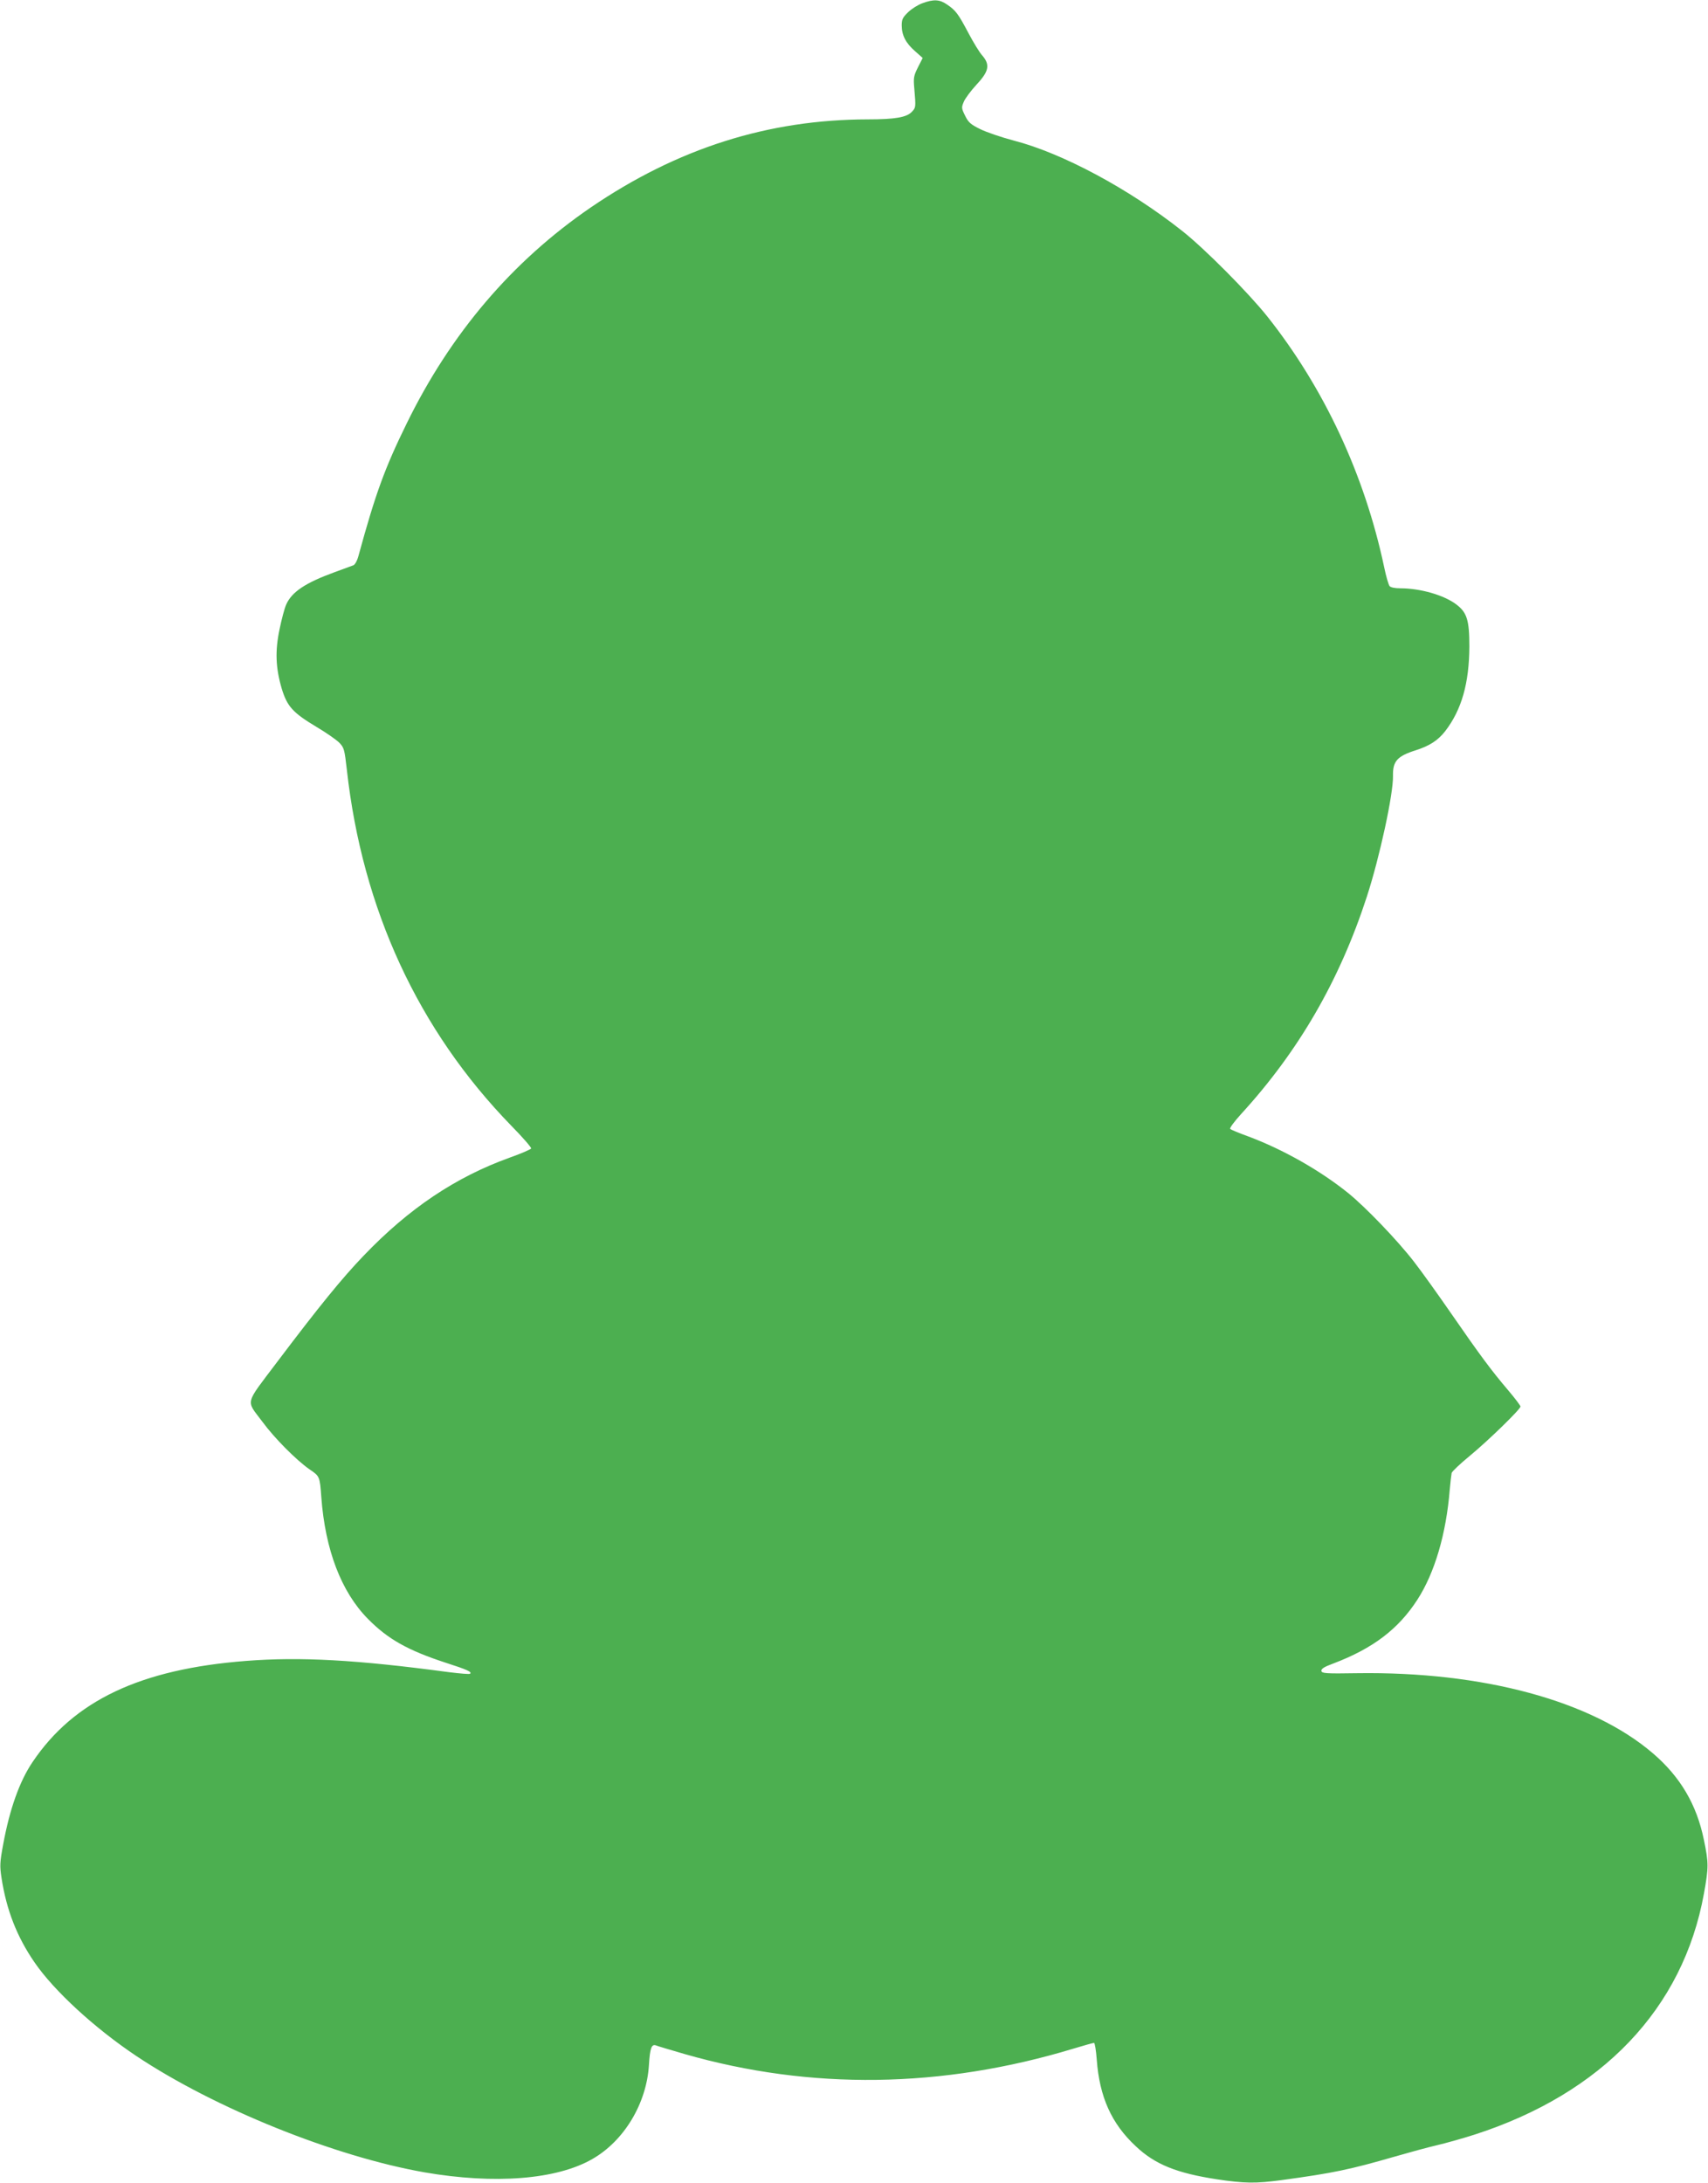
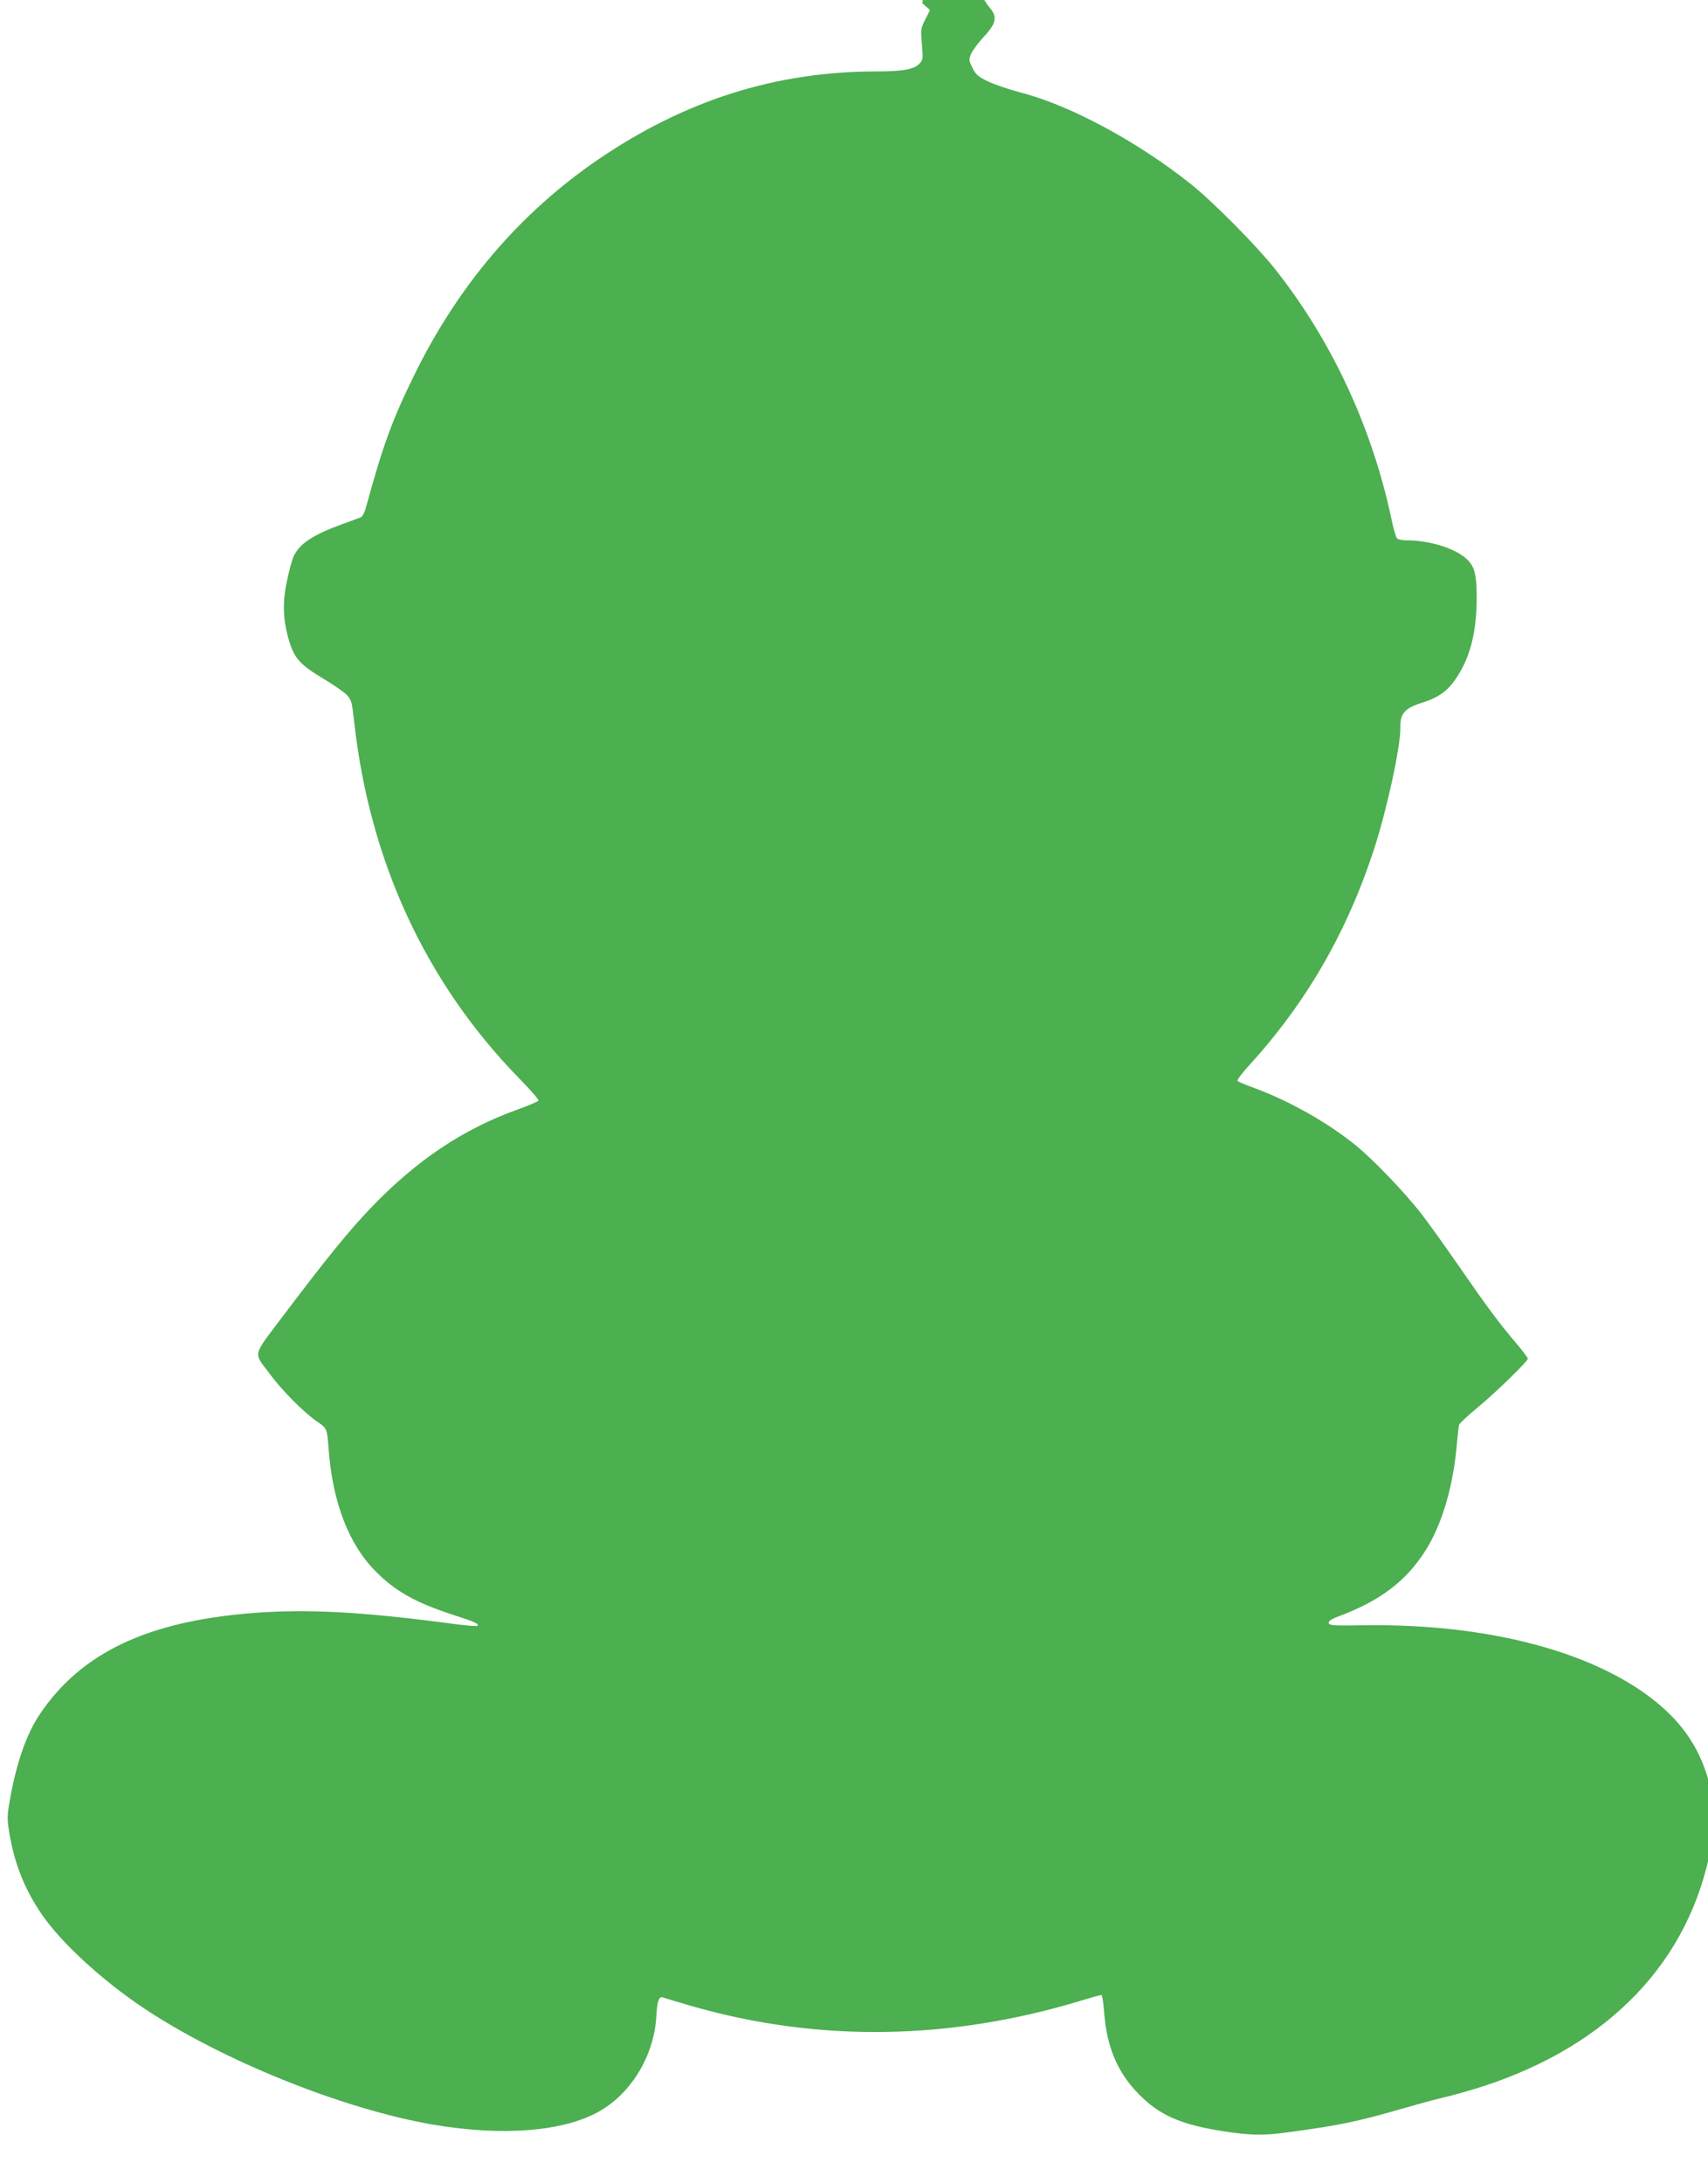
<svg xmlns="http://www.w3.org/2000/svg" version="1.0" width="1002pt" height="1280pt" viewBox="0 0 1002 1280" preserveAspectRatio="xMidYMid meet">
  <g transform="translate(0,1280) scale(0.1,-0.1)" fill="#4caf50" stroke="none">
-     <path d="M5411 12781 c-25 -9 -62 -32 -83 -52 -32 -31 -38 -42 -38 -78 0 -58 24 -104 78 -151 l45 -40 -28 -55 c-25 -50 -27 -61 -21 -127 9 -108 9 -109 -15 -134 -30 -32 -98 -44 -257 -44 -587 -1 -1118 -170 -1627 -517 -460 -315 -821 -738 -1080 -1268 -128 -261 -182 -409 -281 -771 -8 -31 -21 -55 -31 -59 -10 -4 -59 -22 -109 -40 -173 -63 -252 -116 -285 -190 -10 -22 -27 -87 -39 -145 -27 -128 -23 -227 13 -349 32 -104 64 -140 204 -224 56 -33 116 -75 133 -92 29 -30 31 -39 45 -161 91 -816 419 -1525 964 -2085 67 -68 119 -128 117 -134 -2 -5 -59 -30 -127 -54 -316 -114 -590 -297 -856 -575 -125 -130 -258 -293 -508 -624 -192 -255 -183 -219 -86 -349 72 -98 199 -225 276 -279 61 -41 61 -42 70 -164 23 -309 117 -555 273 -713 117 -119 234 -185 458 -258 127 -41 153 -53 142 -64 -3 -4 -59 1 -124 9 -544 73 -873 91 -1191 66 -619 -48 -1009 -232 -1252 -593 -76 -112 -134 -275 -172 -481 -20 -107 -21 -128 -10 -199 29 -188 90 -344 193 -494 115 -168 354 -387 598 -550 459 -306 1161 -589 1690 -682 411 -71 775 -43 985 78 187 107 318 326 332 551 6 99 15 125 42 115 9 -4 84 -26 166 -50 742 -213 1511 -202 2281 31 62 19 117 34 122 34 5 0 12 -44 16 -97 16 -219 86 -376 229 -509 113 -107 241 -158 477 -194 158 -24 229 -25 375 -5 309 42 403 62 670 139 83 24 193 54 245 66 52 12 151 40 220 62 750 242 1224 740 1346 1413 28 154 28 181 0 315 -42 207 -138 370 -299 508 -359 308 -998 481 -1737 470 -183 -3 -205 -1 -208 13 -2 13 16 24 70 44 232 88 381 201 493 374 102 158 169 386 190 646 4 44 9 88 11 97 3 10 51 55 107 101 109 90 297 273 297 289 0 5 -33 49 -73 96 -98 115 -166 207 -332 447 -76 110 -174 247 -219 305 -98 127 -284 320 -386 403 -165 133 -382 256 -585 332 -55 20 -104 40 -108 45 -5 4 24 43 63 86 339 370 579 785 739 1277 75 231 155 600 153 707 -2 86 25 116 133 150 81 26 131 58 173 112 97 126 141 282 142 497 0 154 -14 199 -76 246 -72 55 -211 95 -329 95 -31 0 -57 5 -63 13 -6 7 -21 58 -32 112 -115 542 -353 1051 -686 1470 -111 139 -368 398 -499 501 -311 246 -702 456 -989 530 -72 19 -160 49 -196 67 -55 27 -69 39 -88 78 -22 44 -22 49 -8 82 8 20 42 65 75 101 73 78 80 116 34 170 -16 17 -52 76 -81 131 -61 115 -75 134 -127 169 -43 30 -79 31 -144 7z" />
+     <path d="M5411 12781 l45 -40 -28 -55 c-25 -50 -27 -61 -21 -127 9 -108 9 -109 -15 -134 -30 -32 -98 -44 -257 -44 -587 -1 -1118 -170 -1627 -517 -460 -315 -821 -738 -1080 -1268 -128 -261 -182 -409 -281 -771 -8 -31 -21 -55 -31 -59 -10 -4 -59 -22 -109 -40 -173 -63 -252 -116 -285 -190 -10 -22 -27 -87 -39 -145 -27 -128 -23 -227 13 -349 32 -104 64 -140 204 -224 56 -33 116 -75 133 -92 29 -30 31 -39 45 -161 91 -816 419 -1525 964 -2085 67 -68 119 -128 117 -134 -2 -5 -59 -30 -127 -54 -316 -114 -590 -297 -856 -575 -125 -130 -258 -293 -508 -624 -192 -255 -183 -219 -86 -349 72 -98 199 -225 276 -279 61 -41 61 -42 70 -164 23 -309 117 -555 273 -713 117 -119 234 -185 458 -258 127 -41 153 -53 142 -64 -3 -4 -59 1 -124 9 -544 73 -873 91 -1191 66 -619 -48 -1009 -232 -1252 -593 -76 -112 -134 -275 -172 -481 -20 -107 -21 -128 -10 -199 29 -188 90 -344 193 -494 115 -168 354 -387 598 -550 459 -306 1161 -589 1690 -682 411 -71 775 -43 985 78 187 107 318 326 332 551 6 99 15 125 42 115 9 -4 84 -26 166 -50 742 -213 1511 -202 2281 31 62 19 117 34 122 34 5 0 12 -44 16 -97 16 -219 86 -376 229 -509 113 -107 241 -158 477 -194 158 -24 229 -25 375 -5 309 42 403 62 670 139 83 24 193 54 245 66 52 12 151 40 220 62 750 242 1224 740 1346 1413 28 154 28 181 0 315 -42 207 -138 370 -299 508 -359 308 -998 481 -1737 470 -183 -3 -205 -1 -208 13 -2 13 16 24 70 44 232 88 381 201 493 374 102 158 169 386 190 646 4 44 9 88 11 97 3 10 51 55 107 101 109 90 297 273 297 289 0 5 -33 49 -73 96 -98 115 -166 207 -332 447 -76 110 -174 247 -219 305 -98 127 -284 320 -386 403 -165 133 -382 256 -585 332 -55 20 -104 40 -108 45 -5 4 24 43 63 86 339 370 579 785 739 1277 75 231 155 600 153 707 -2 86 25 116 133 150 81 26 131 58 173 112 97 126 141 282 142 497 0 154 -14 199 -76 246 -72 55 -211 95 -329 95 -31 0 -57 5 -63 13 -6 7 -21 58 -32 112 -115 542 -353 1051 -686 1470 -111 139 -368 398 -499 501 -311 246 -702 456 -989 530 -72 19 -160 49 -196 67 -55 27 -69 39 -88 78 -22 44 -22 49 -8 82 8 20 42 65 75 101 73 78 80 116 34 170 -16 17 -52 76 -81 131 -61 115 -75 134 -127 169 -43 30 -79 31 -144 7z" />
  </g>
</svg>